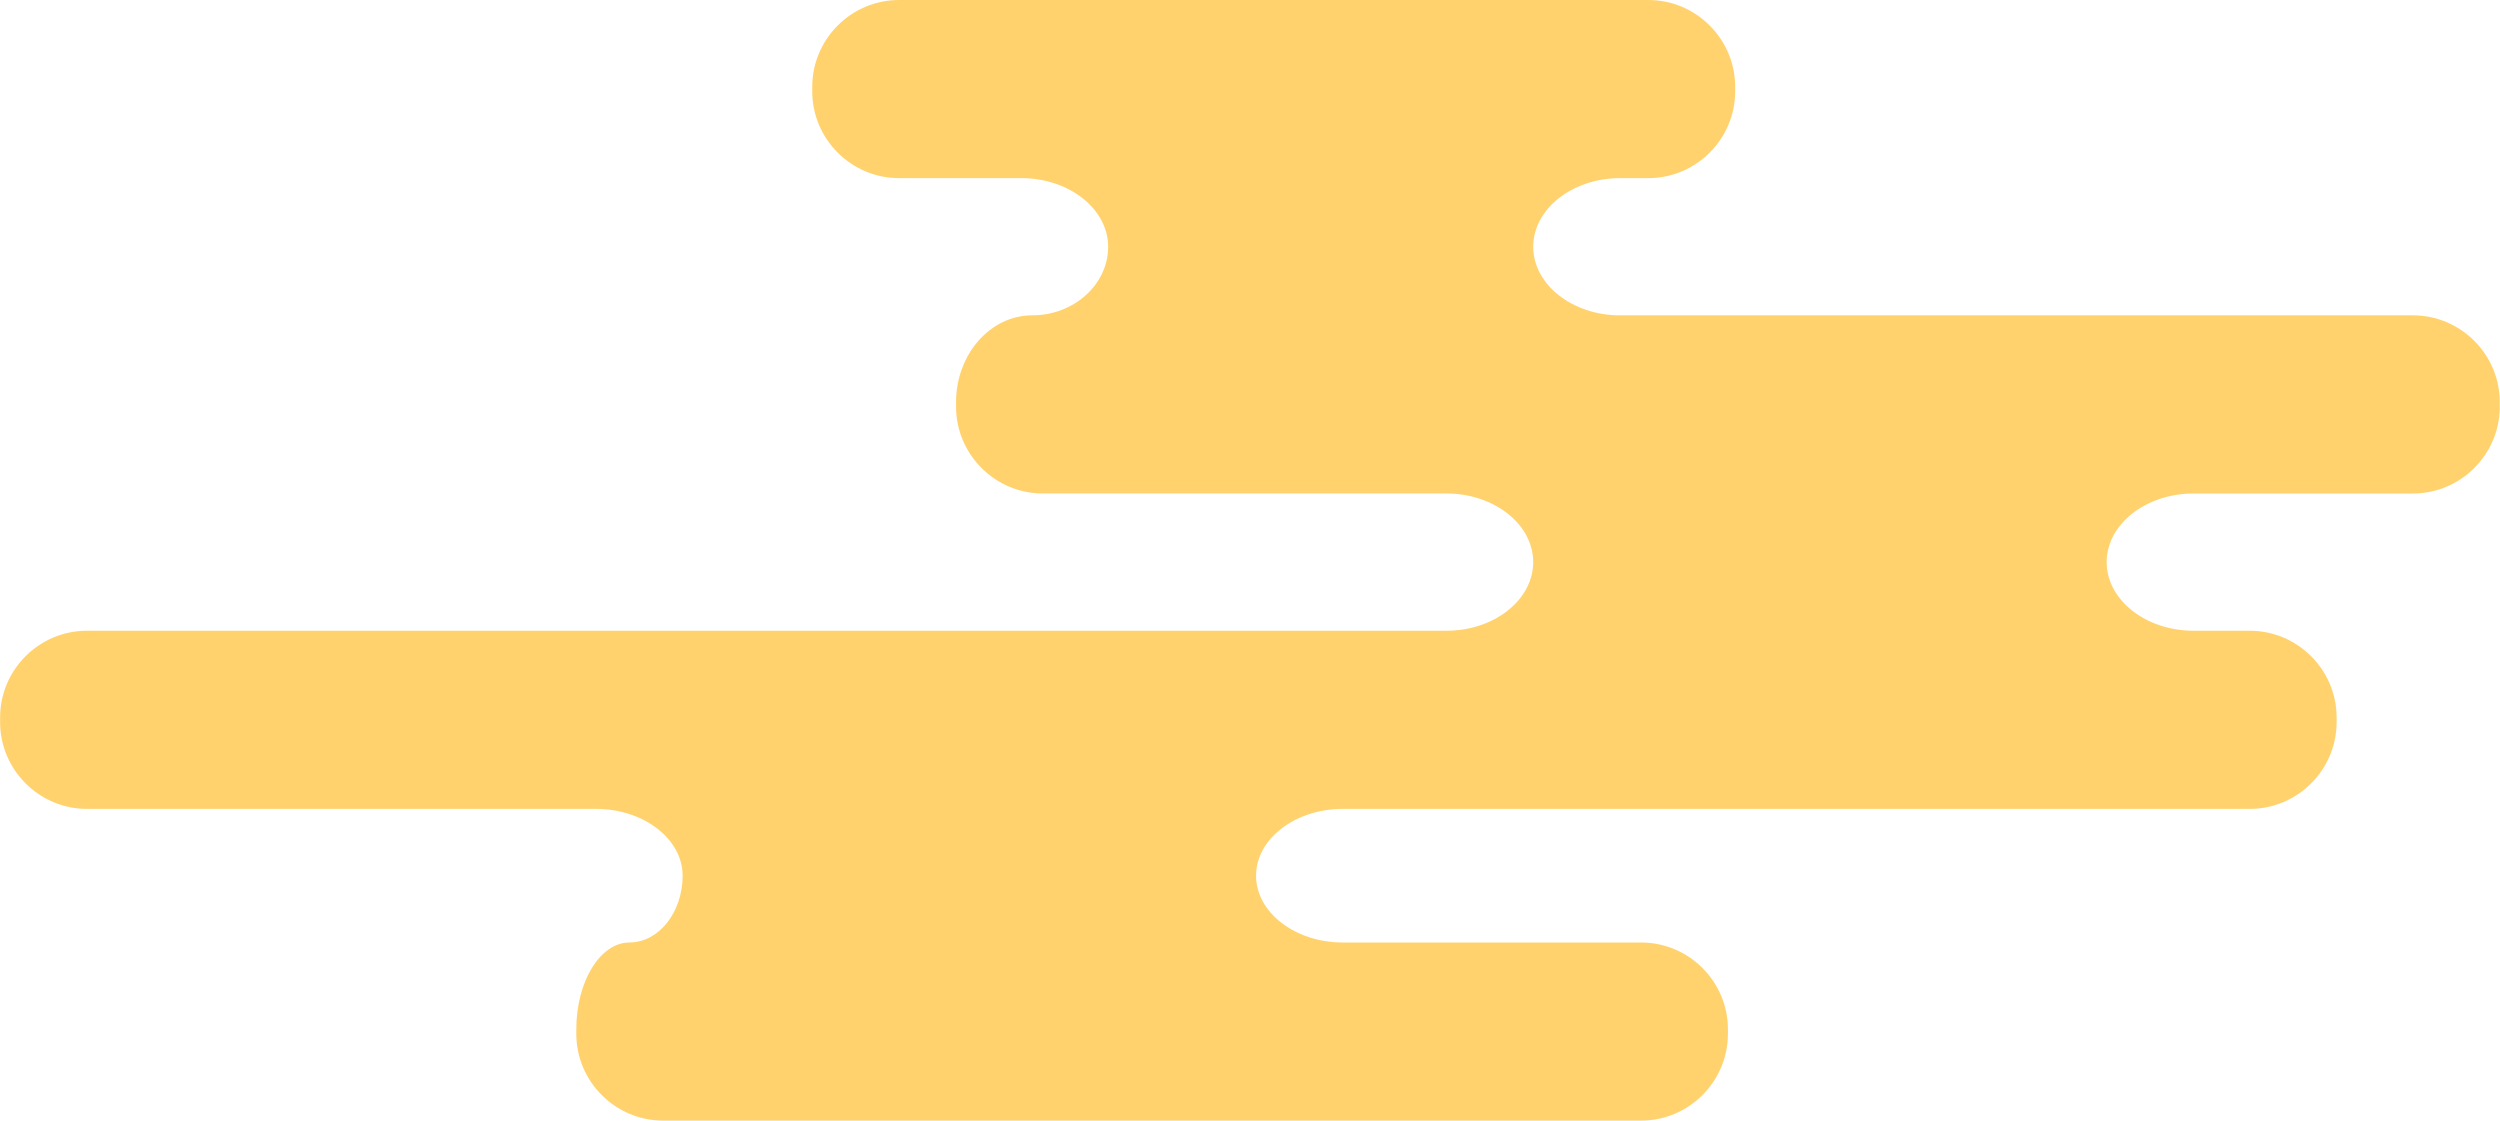
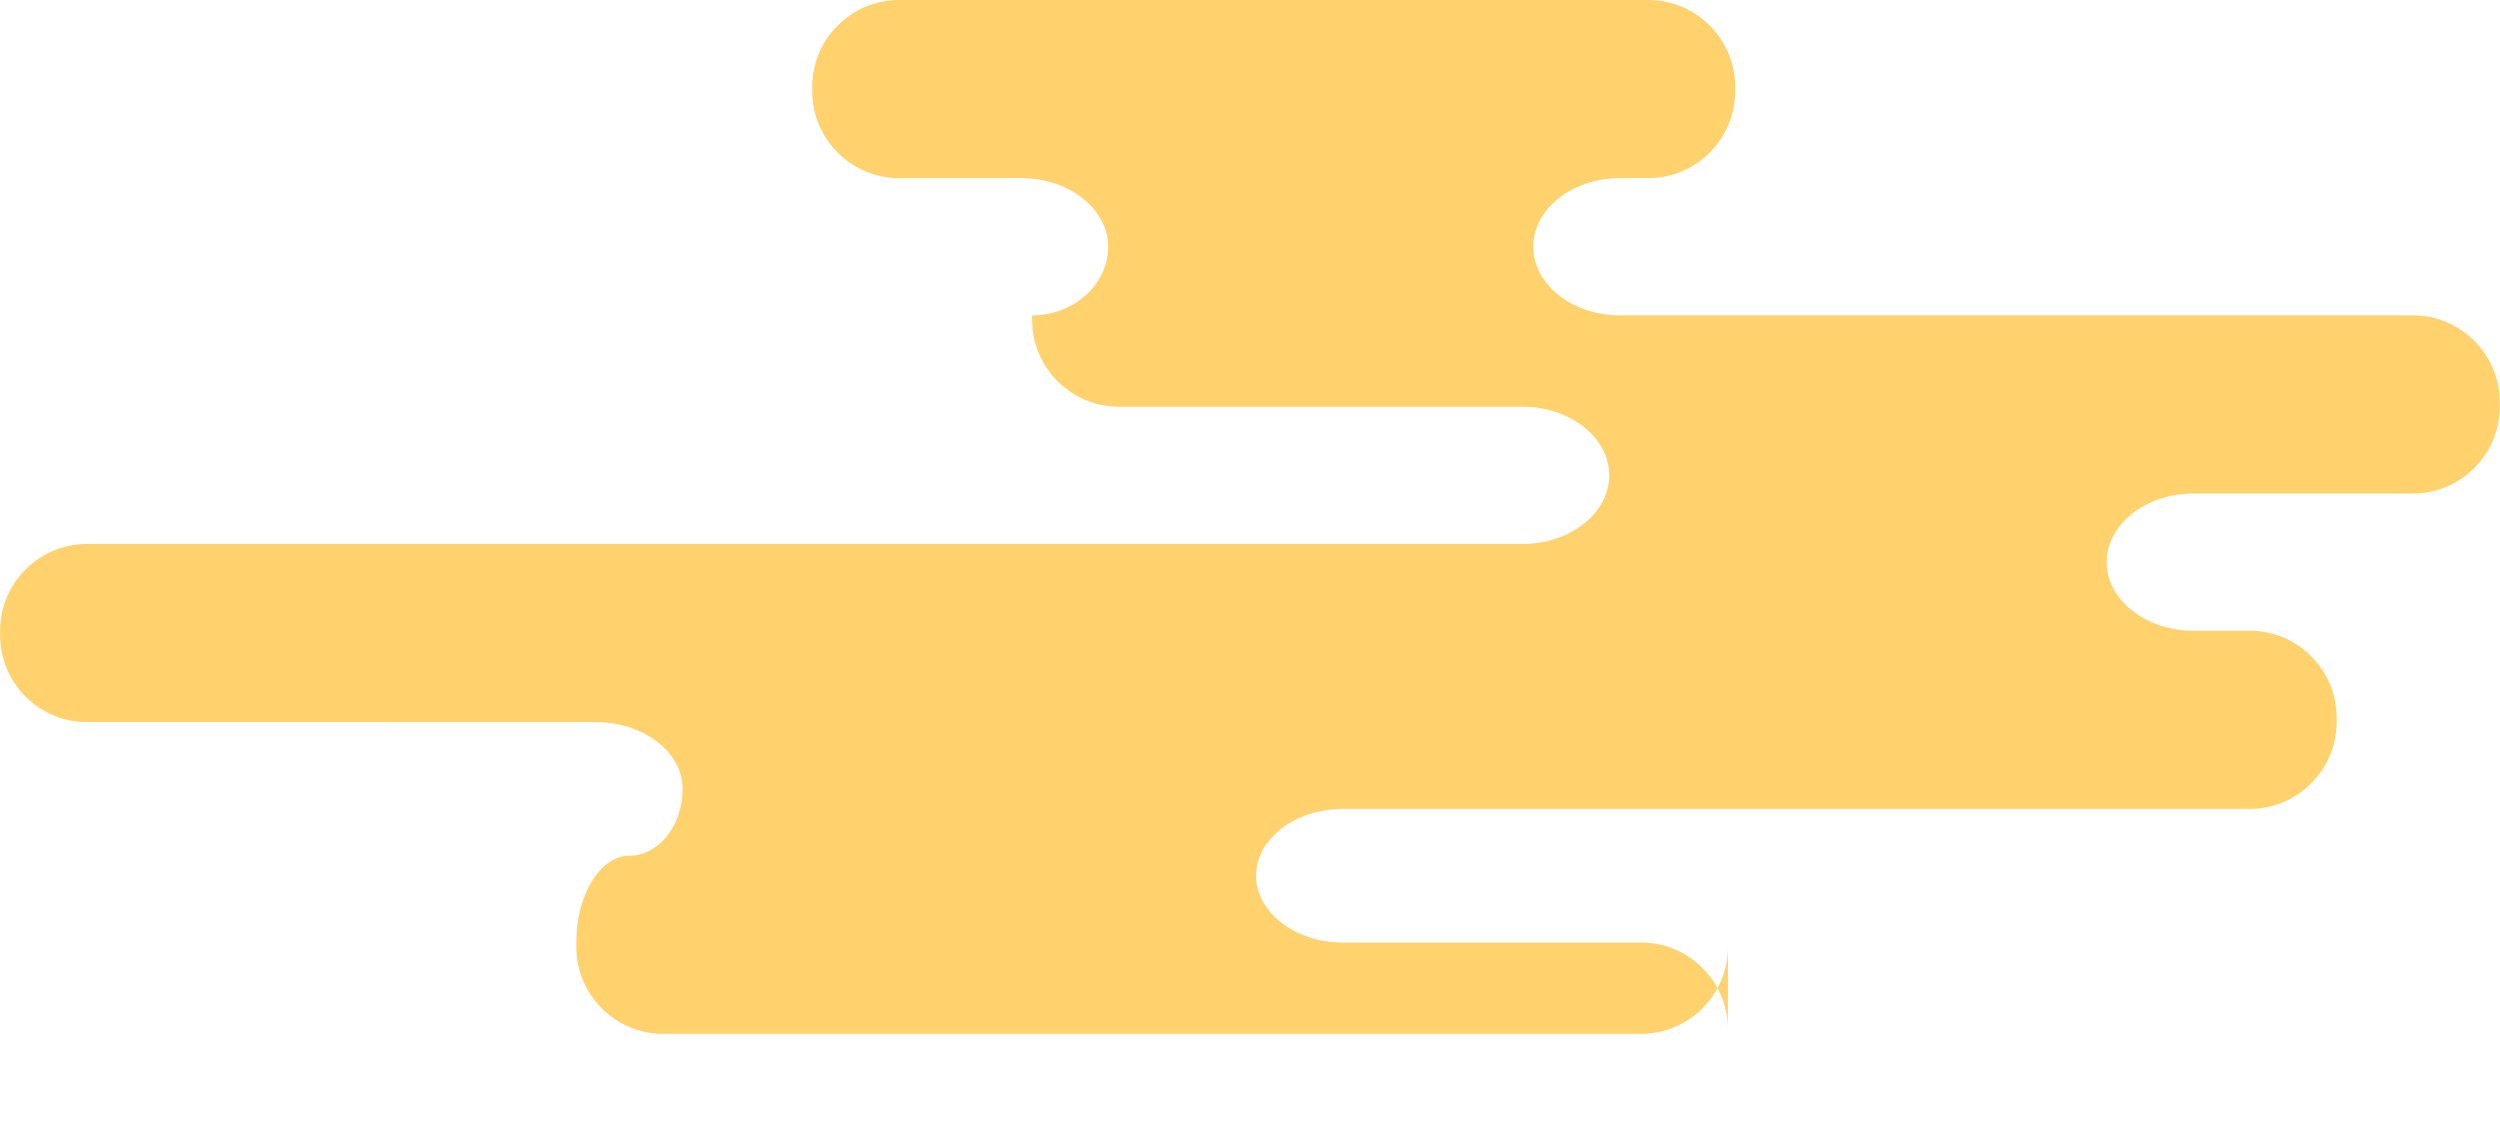
<svg xmlns="http://www.w3.org/2000/svg" x="0px" y="0px" width="100%" viewBox="0 0 200 89.649" style="vertical-align: middle; max-width: 100%;">
-   <path fill="#ffd26e" d="M193.041,39.479c3.817,0,6.94-3.123,6.94-6.94V32.17c0-3.817-3.123-6.942-6.94-6.942h-63.442   c-3.816,0-6.941-2.469-6.941-5.489c0-3.016,3.125-5.489,6.941-5.489h2.273c3.818,0,6.941-3.124,6.941-6.941V6.943   c0-3.817-3.123-6.943-6.941-6.943H71.919c-3.816,0-6.94,3.125-6.94,6.943v0.366c0,3.818,3.124,6.941,6.94,6.941h9.792   c3.819,0,6.941,2.473,6.941,5.489c0,3.02-2.739,5.489-6.083,5.489c-3.348,0-6.084,3.125-6.084,6.942v0.369   c0,3.817,3.125,6.94,6.941,6.94h32.292c3.817,0,6.938,2.471,6.938,5.489c0,3.021-3.121,5.491-6.938,5.491H6.949   c-3.817,0-6.941,3.121-6.941,6.938v0.372c0,3.818,3.124,6.941,6.941,6.941H47.67c3.816,0,6.939,2.403,6.939,5.341   c0,2.943-1.914,5.348-4.255,5.348c-2.336,0-4.25,3.123-4.25,6.94v0.366c0,3.816,3.122,6.943,6.938,6.943h78.25   c3.819,0,6.942-3.127,6.942-6.943V82.34c0-3.817-3.123-6.94-6.942-6.94h-23.869c-3.816,0-6.938-2.404-6.938-5.348   c0-2.938,3.122-5.341,6.938-5.341h72.565c3.818,0,6.941-3.123,6.941-6.941v-0.372c0-3.816-3.123-6.938-6.941-6.938h-4.515   c-3.817,0-6.941-2.471-6.941-5.491c0-3.019,3.124-5.489,6.941-5.489H193.041z" />
+   <path fill="#ffd26e" d="M193.041,39.479c3.817,0,6.94-3.123,6.94-6.94V32.17c0-3.817-3.123-6.942-6.94-6.942h-63.442   c-3.816,0-6.941-2.469-6.941-5.489c0-3.016,3.125-5.489,6.941-5.489h2.273c3.818,0,6.941-3.124,6.941-6.941V6.943   c0-3.817-3.123-6.943-6.941-6.943H71.919c-3.816,0-6.94,3.125-6.94,6.943v0.366c0,3.818,3.124,6.941,6.94,6.941h9.792   c3.819,0,6.941,2.473,6.941,5.489c0,3.02-2.739,5.489-6.083,5.489v0.369   c0,3.817,3.125,6.94,6.941,6.94h32.292c3.817,0,6.938,2.471,6.938,5.489c0,3.021-3.121,5.491-6.938,5.491H6.949   c-3.817,0-6.941,3.121-6.941,6.938v0.372c0,3.818,3.124,6.941,6.941,6.941H47.67c3.816,0,6.939,2.403,6.939,5.341   c0,2.943-1.914,5.348-4.255,5.348c-2.336,0-4.25,3.123-4.25,6.94v0.366c0,3.816,3.122,6.943,6.938,6.943h78.25   c3.819,0,6.942-3.127,6.942-6.943V82.34c0-3.817-3.123-6.94-6.942-6.94h-23.869c-3.816,0-6.938-2.404-6.938-5.348   c0-2.938,3.122-5.341,6.938-5.341h72.565c3.818,0,6.941-3.123,6.941-6.941v-0.372c0-3.816-3.123-6.938-6.941-6.938h-4.515   c-3.817,0-6.941-2.471-6.941-5.491c0-3.019,3.124-5.489,6.941-5.489H193.041z" />
</svg>